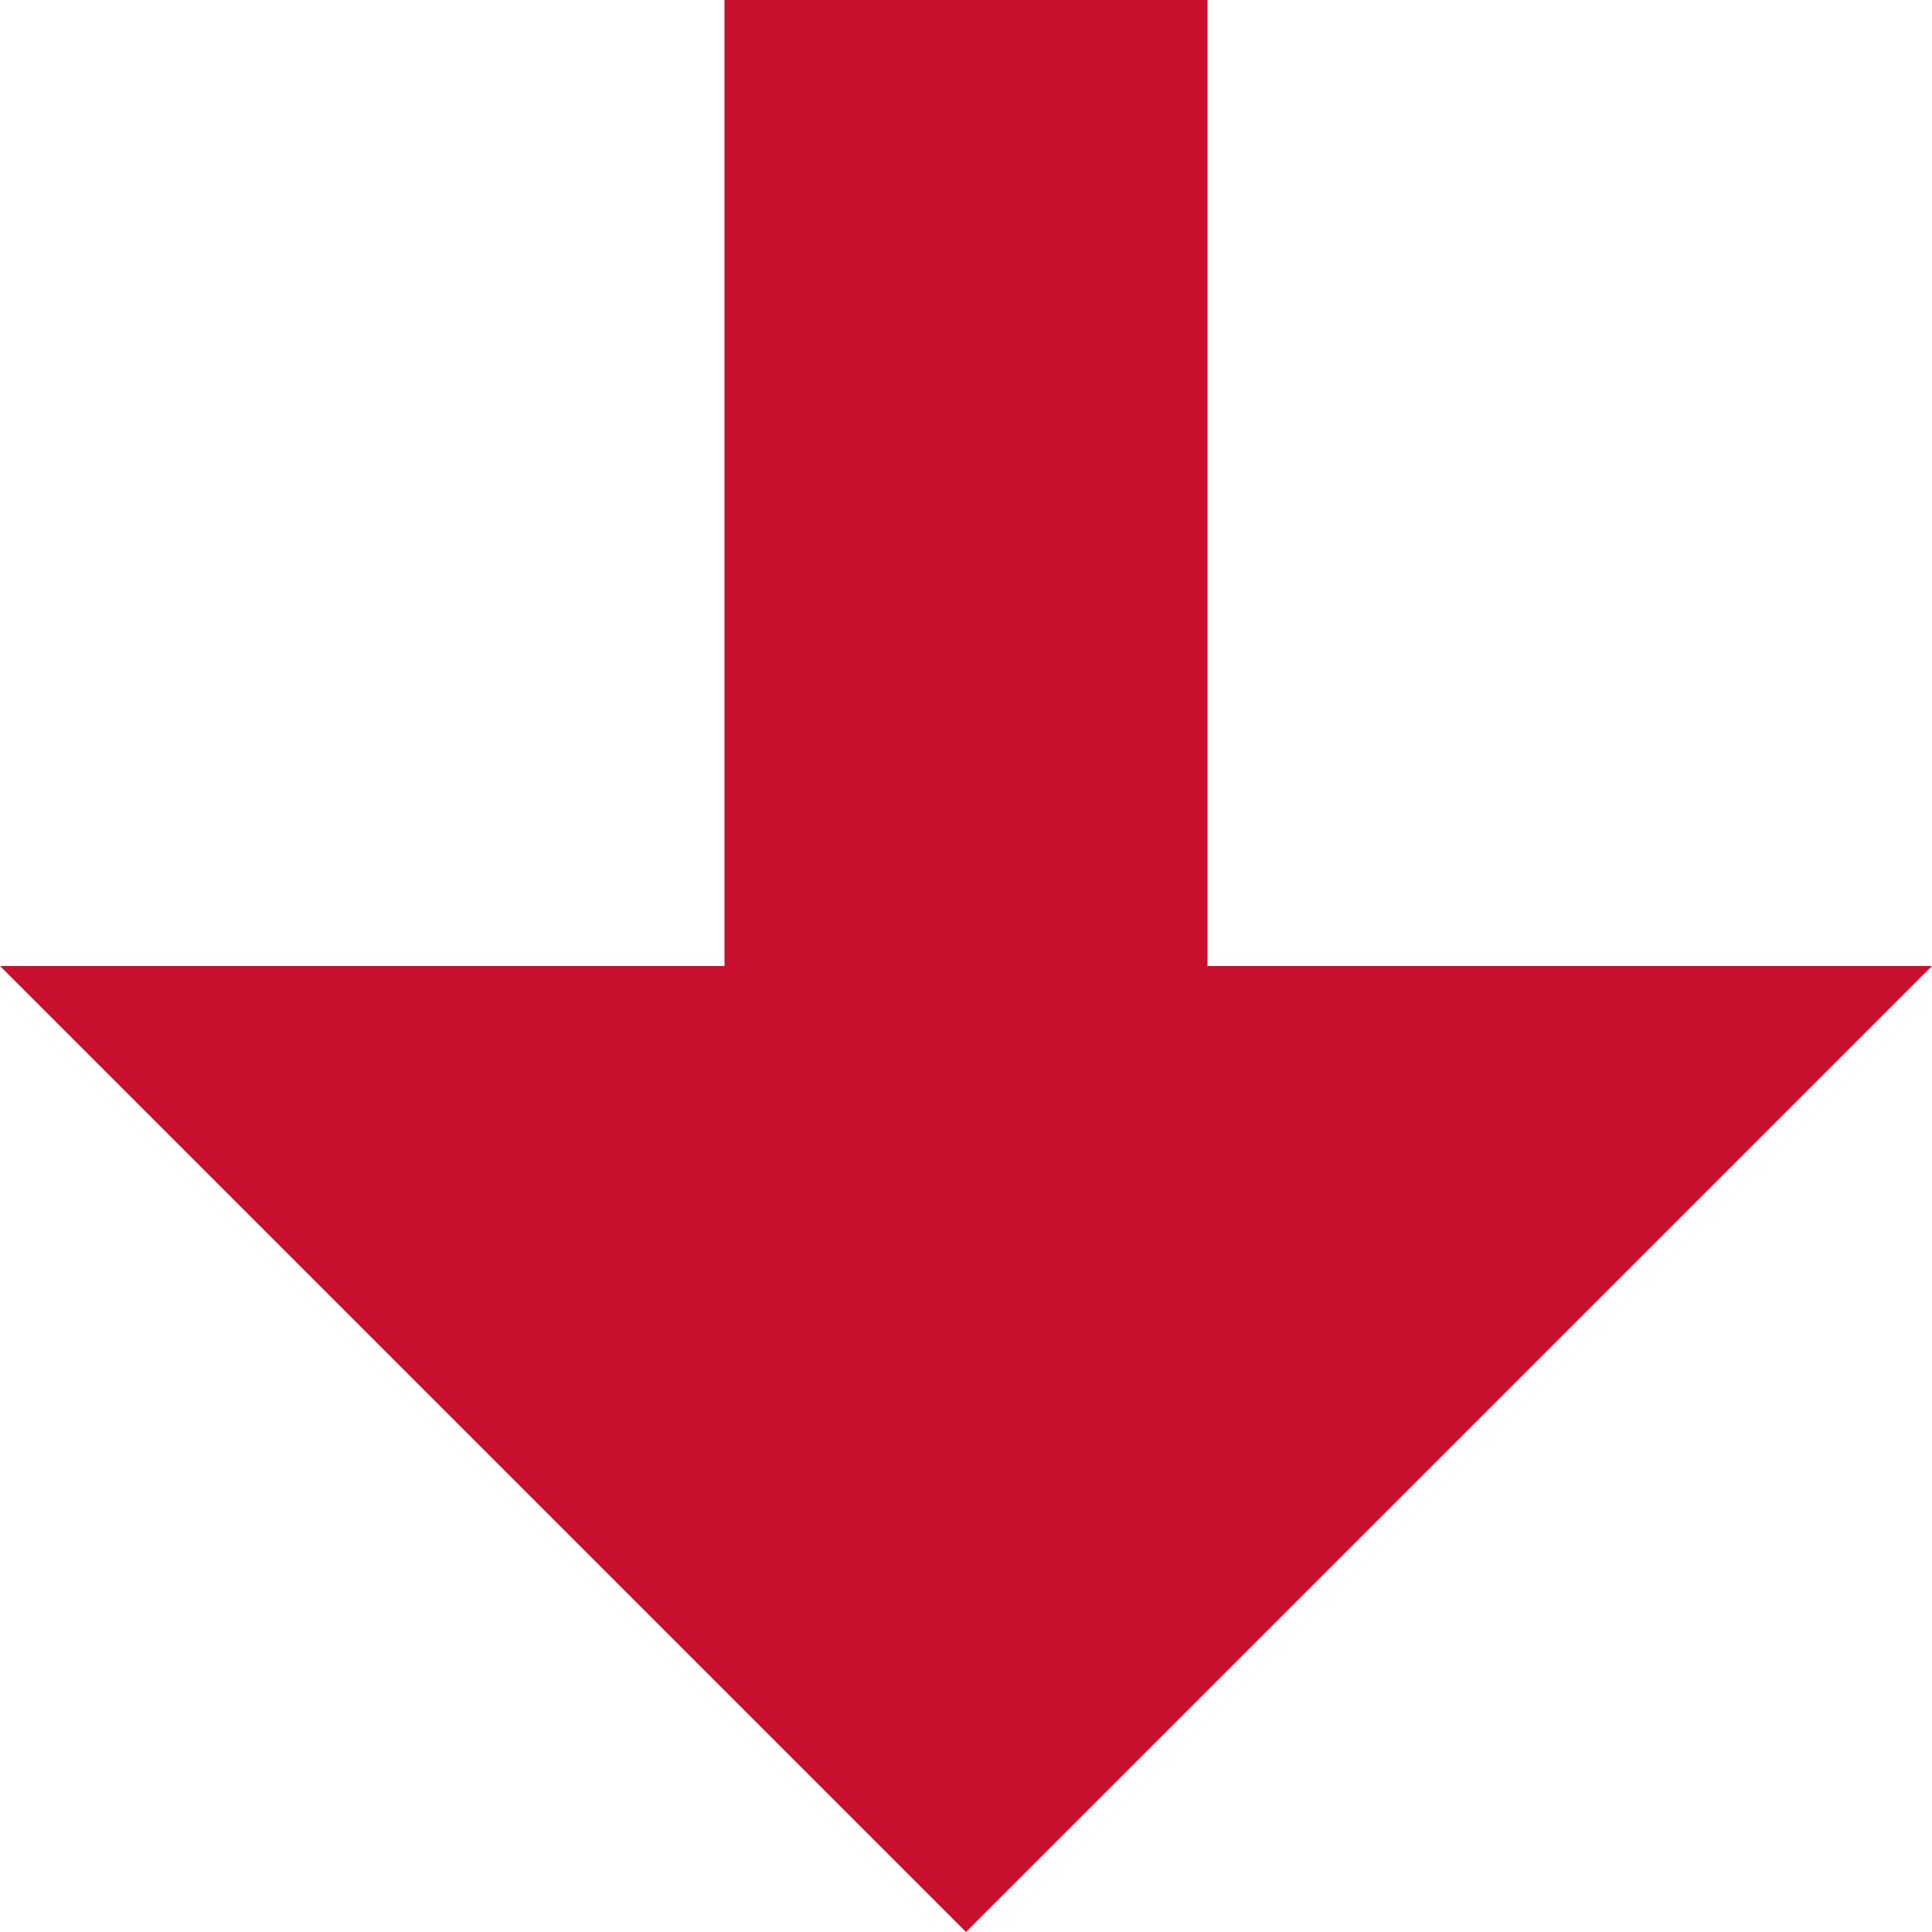
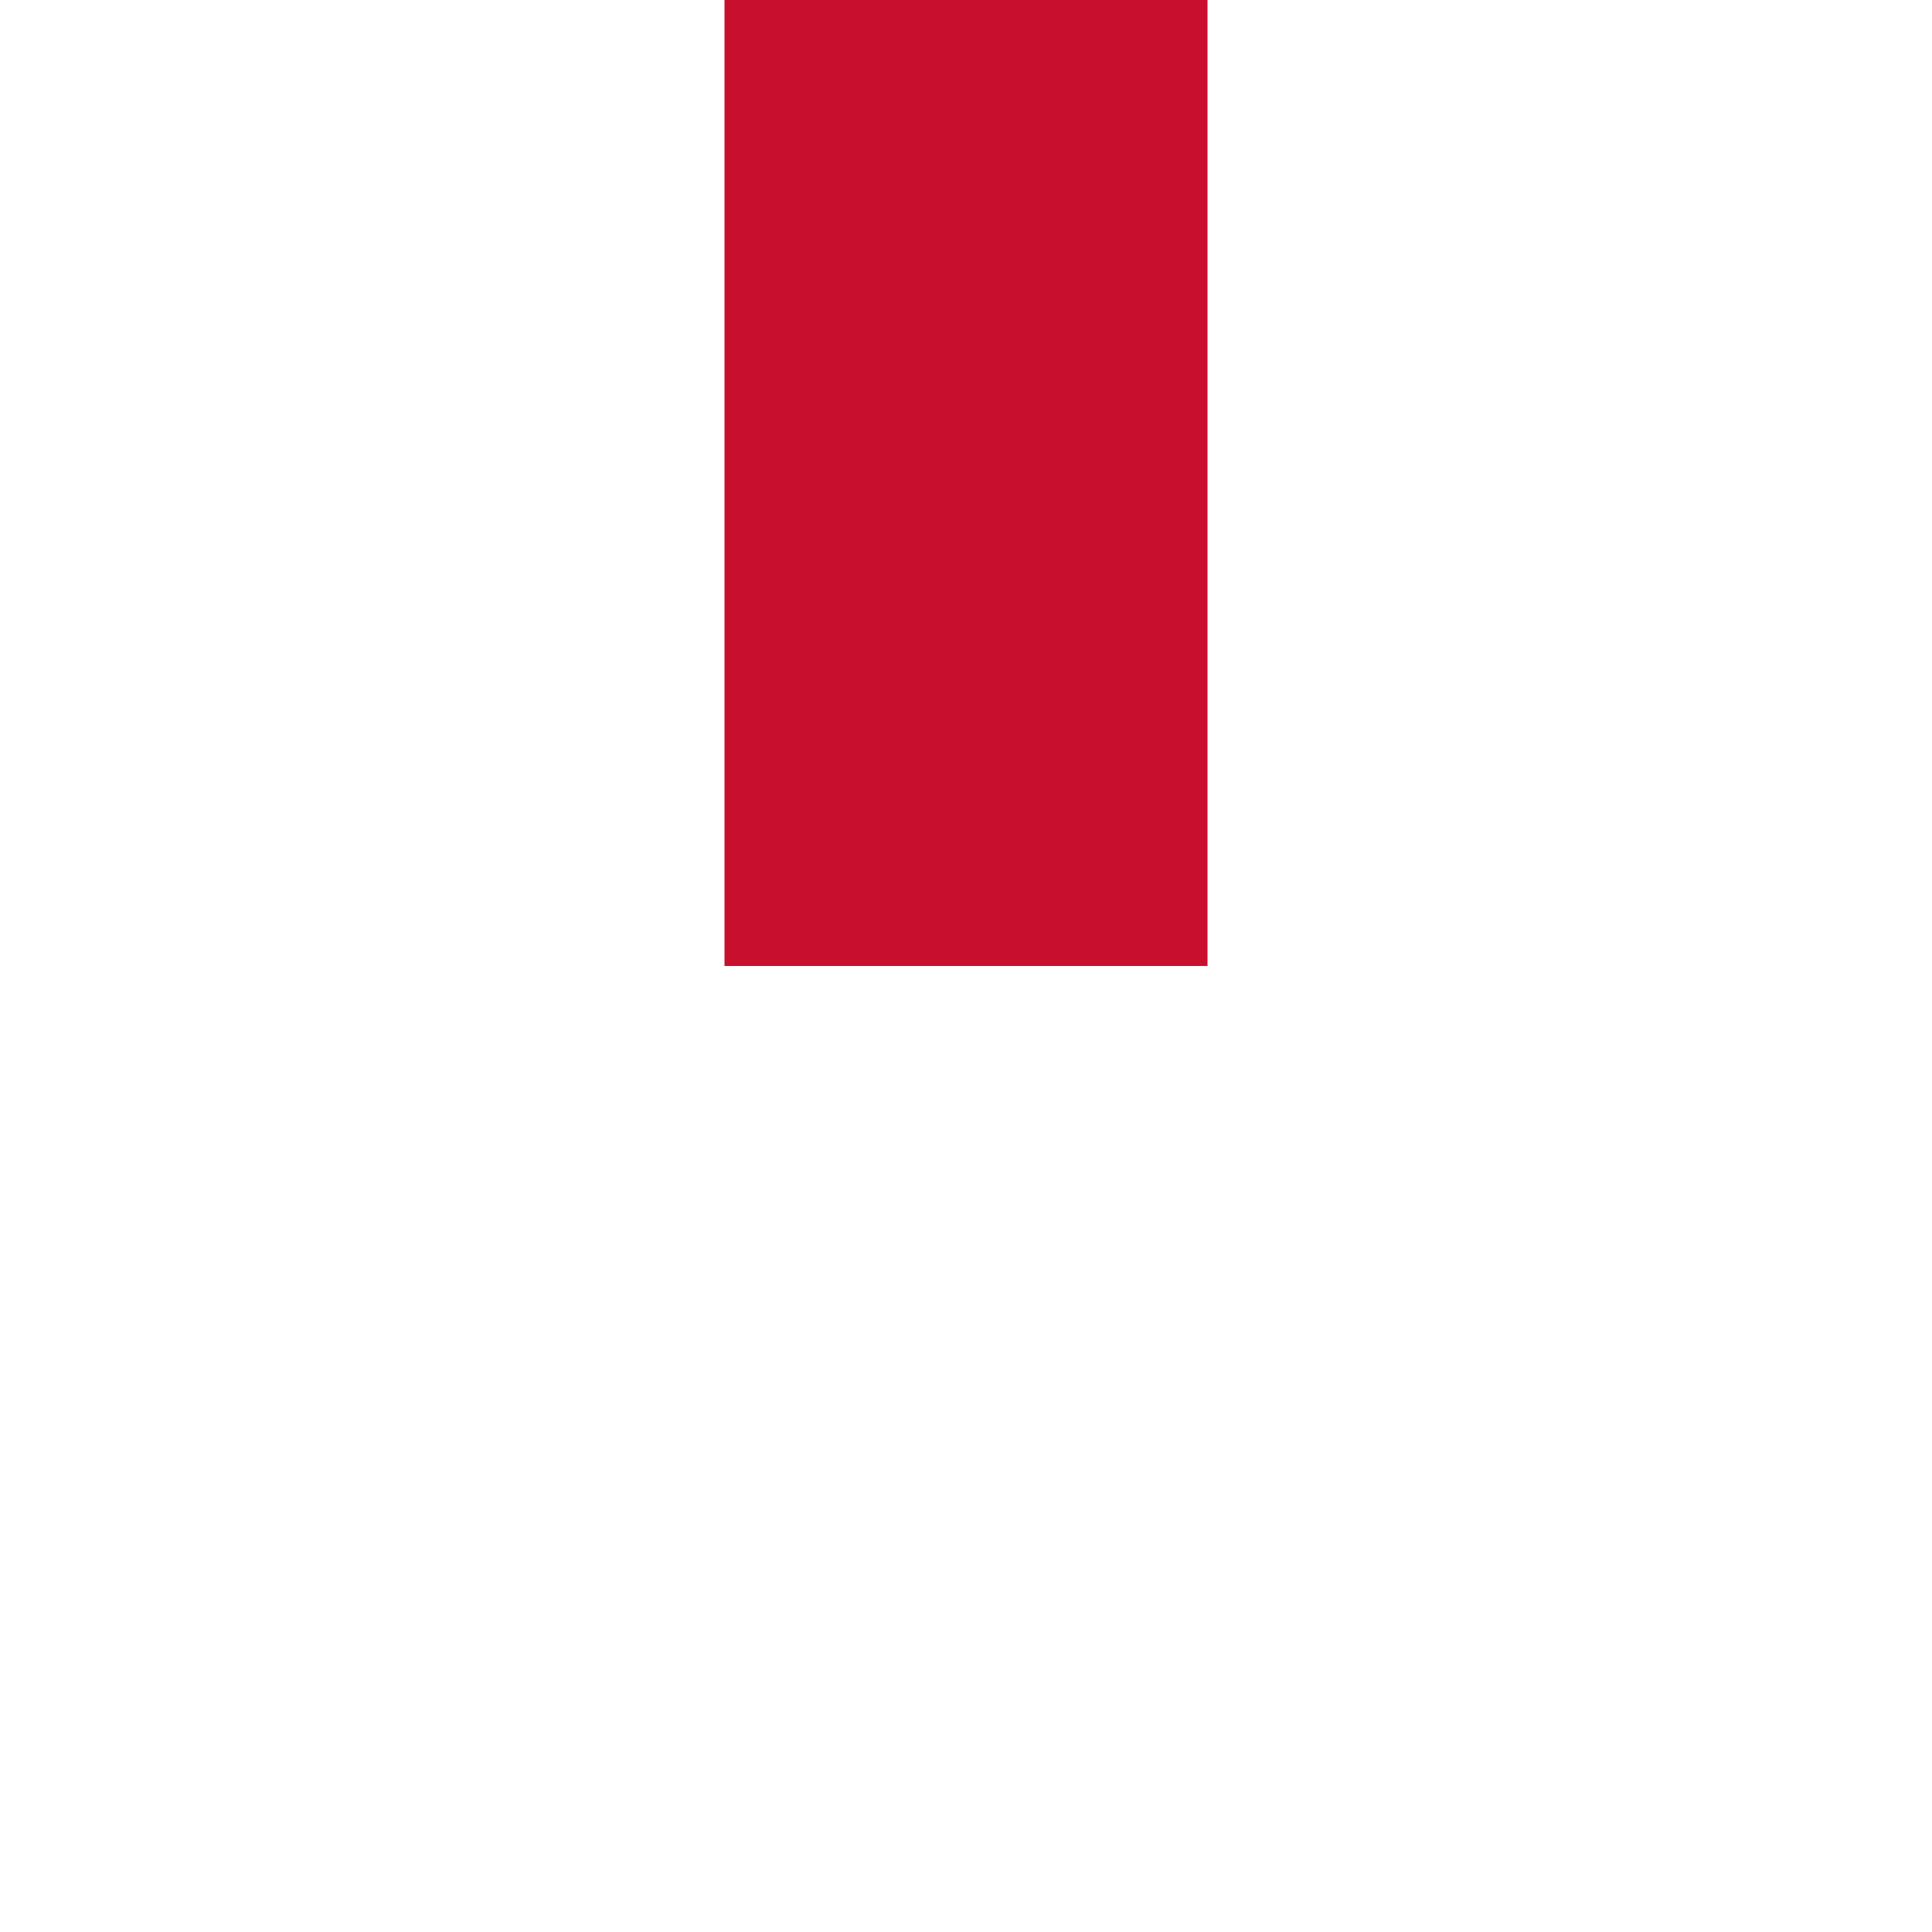
<svg xmlns="http://www.w3.org/2000/svg" width="18.4" height="18.4">
  <g id="arrow_circle_down-black-18dp" transform="translate(-.8 -.8)">
-     <path id="Shape" d="M11.5 9.2V0H6.9v9.2H0l9.2 9.2 9.2-9.2z" transform="translate(.8 .8)" fill="#c8102e" />
+     <path id="Shape" d="M11.5 9.2V0H6.9v9.2H0z" transform="translate(.8 .8)" fill="#c8102e" />
  </g>
</svg>